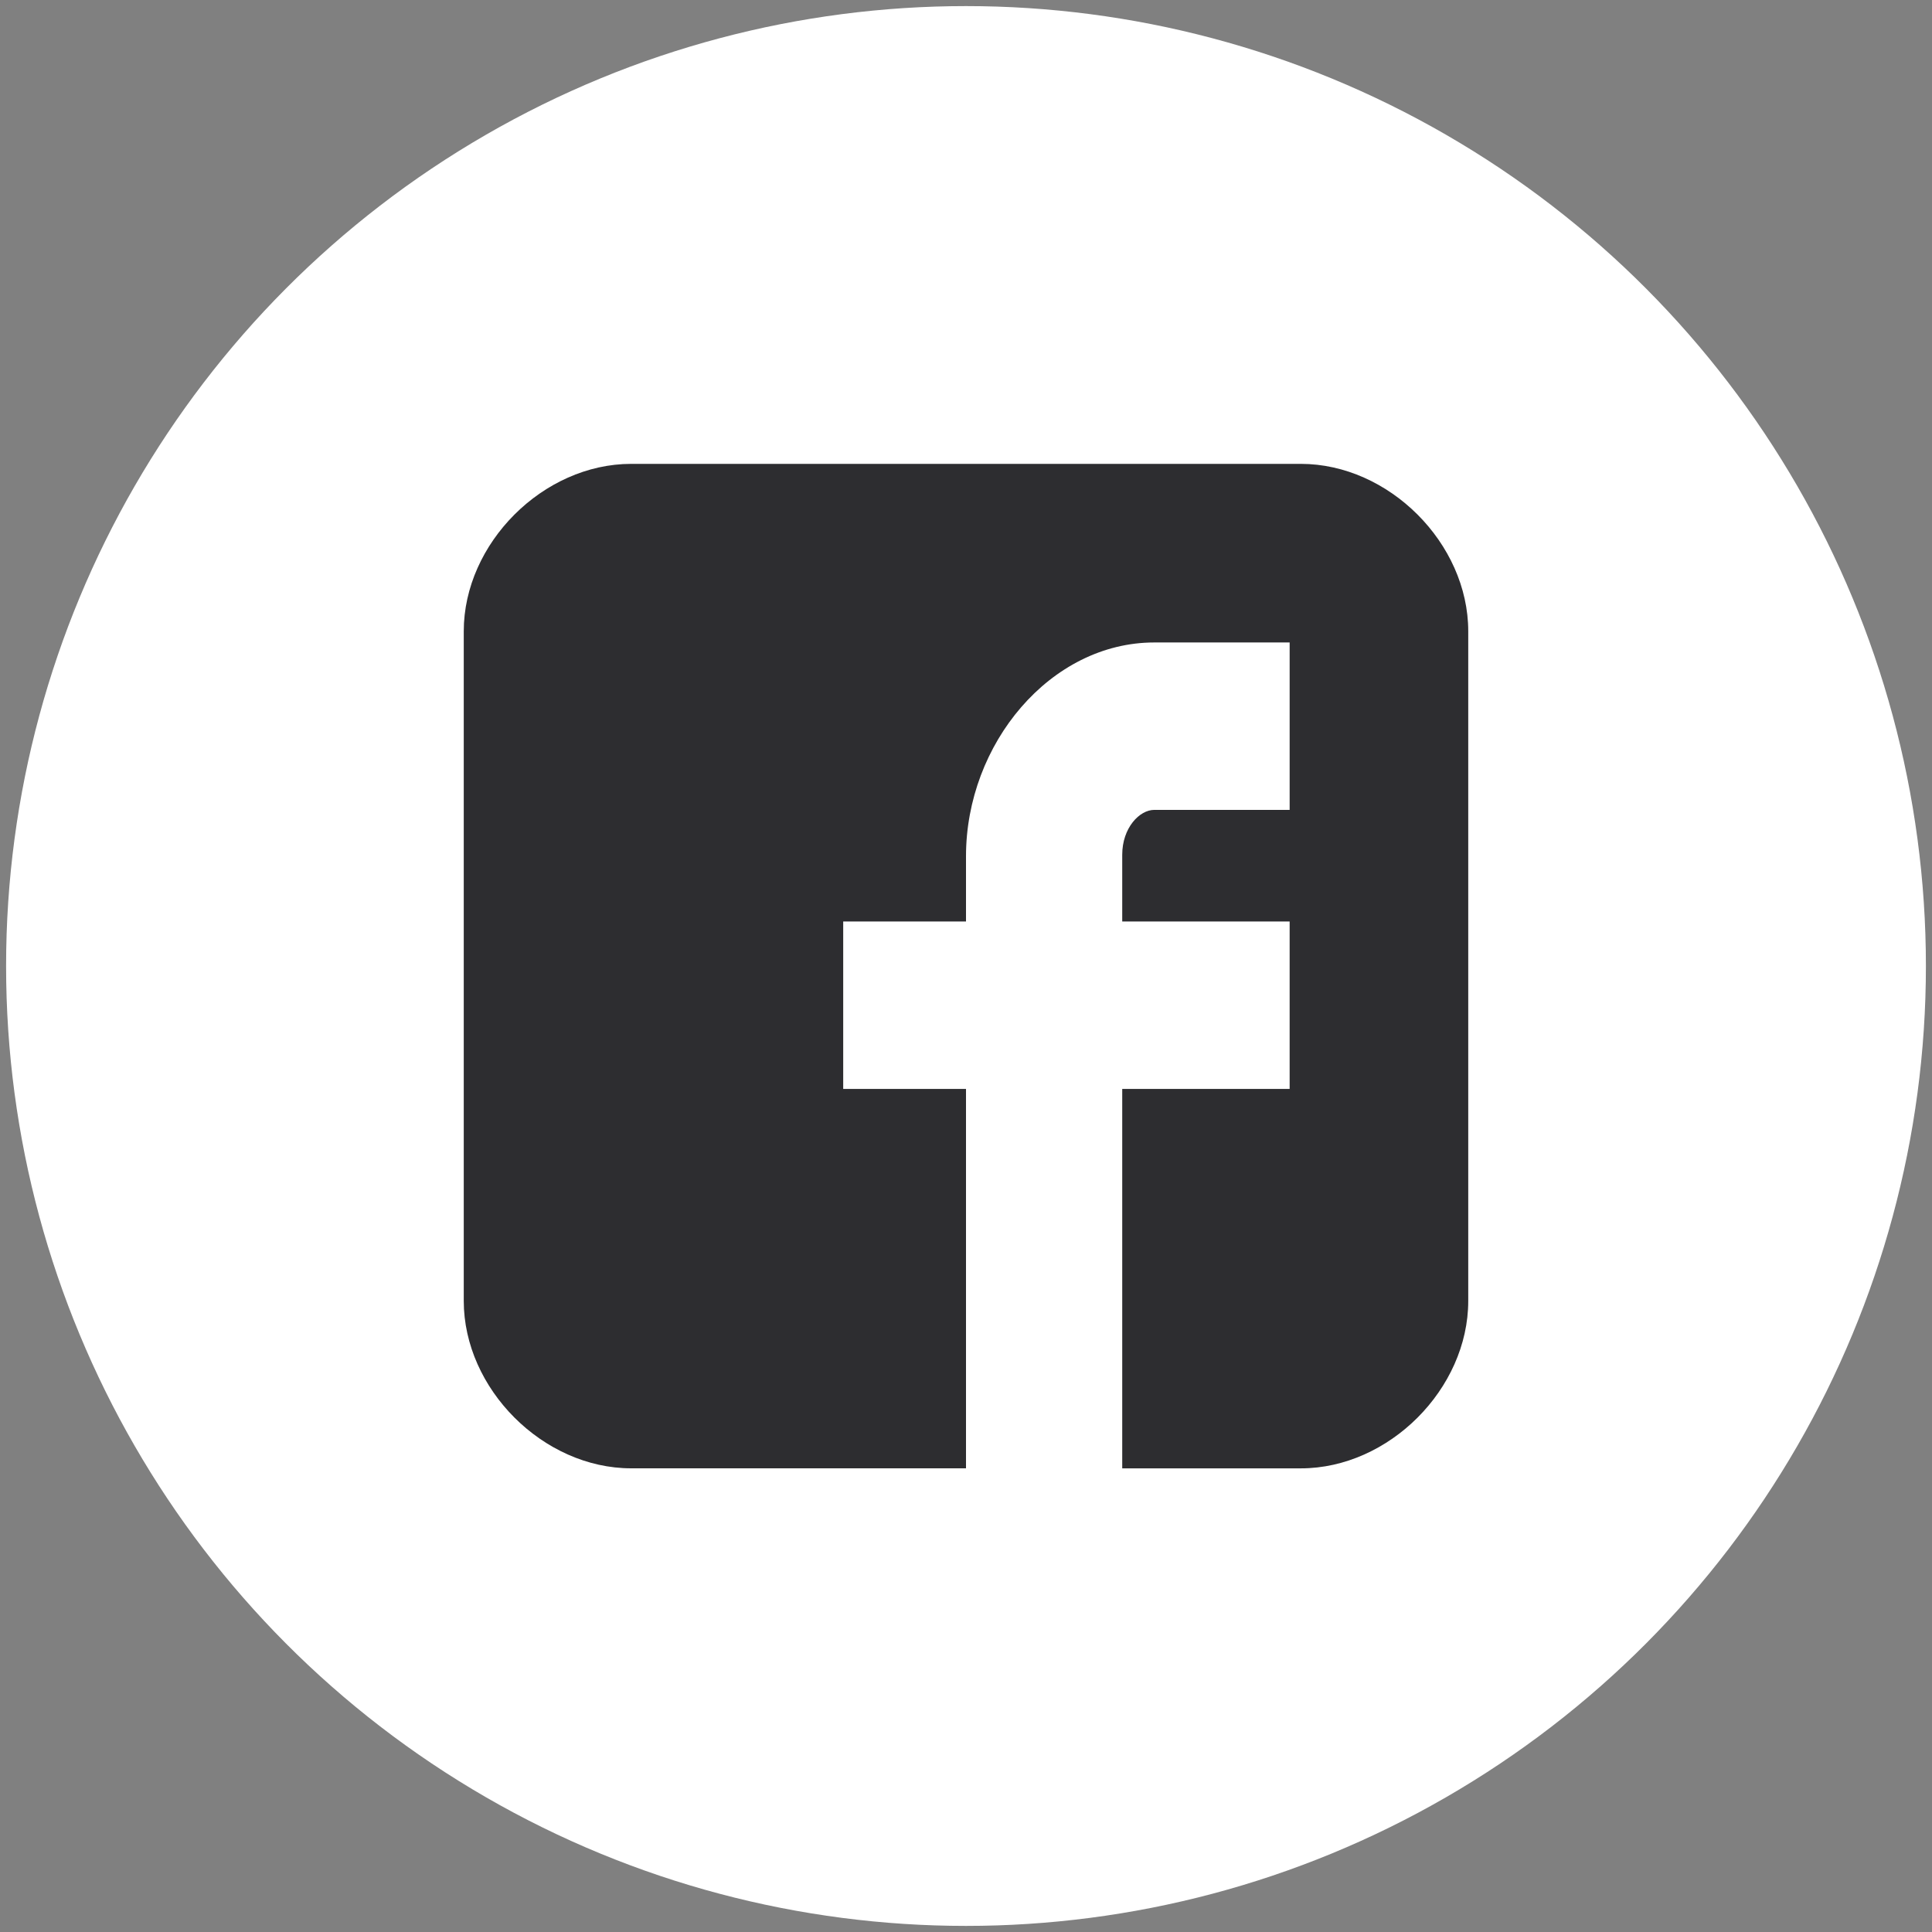
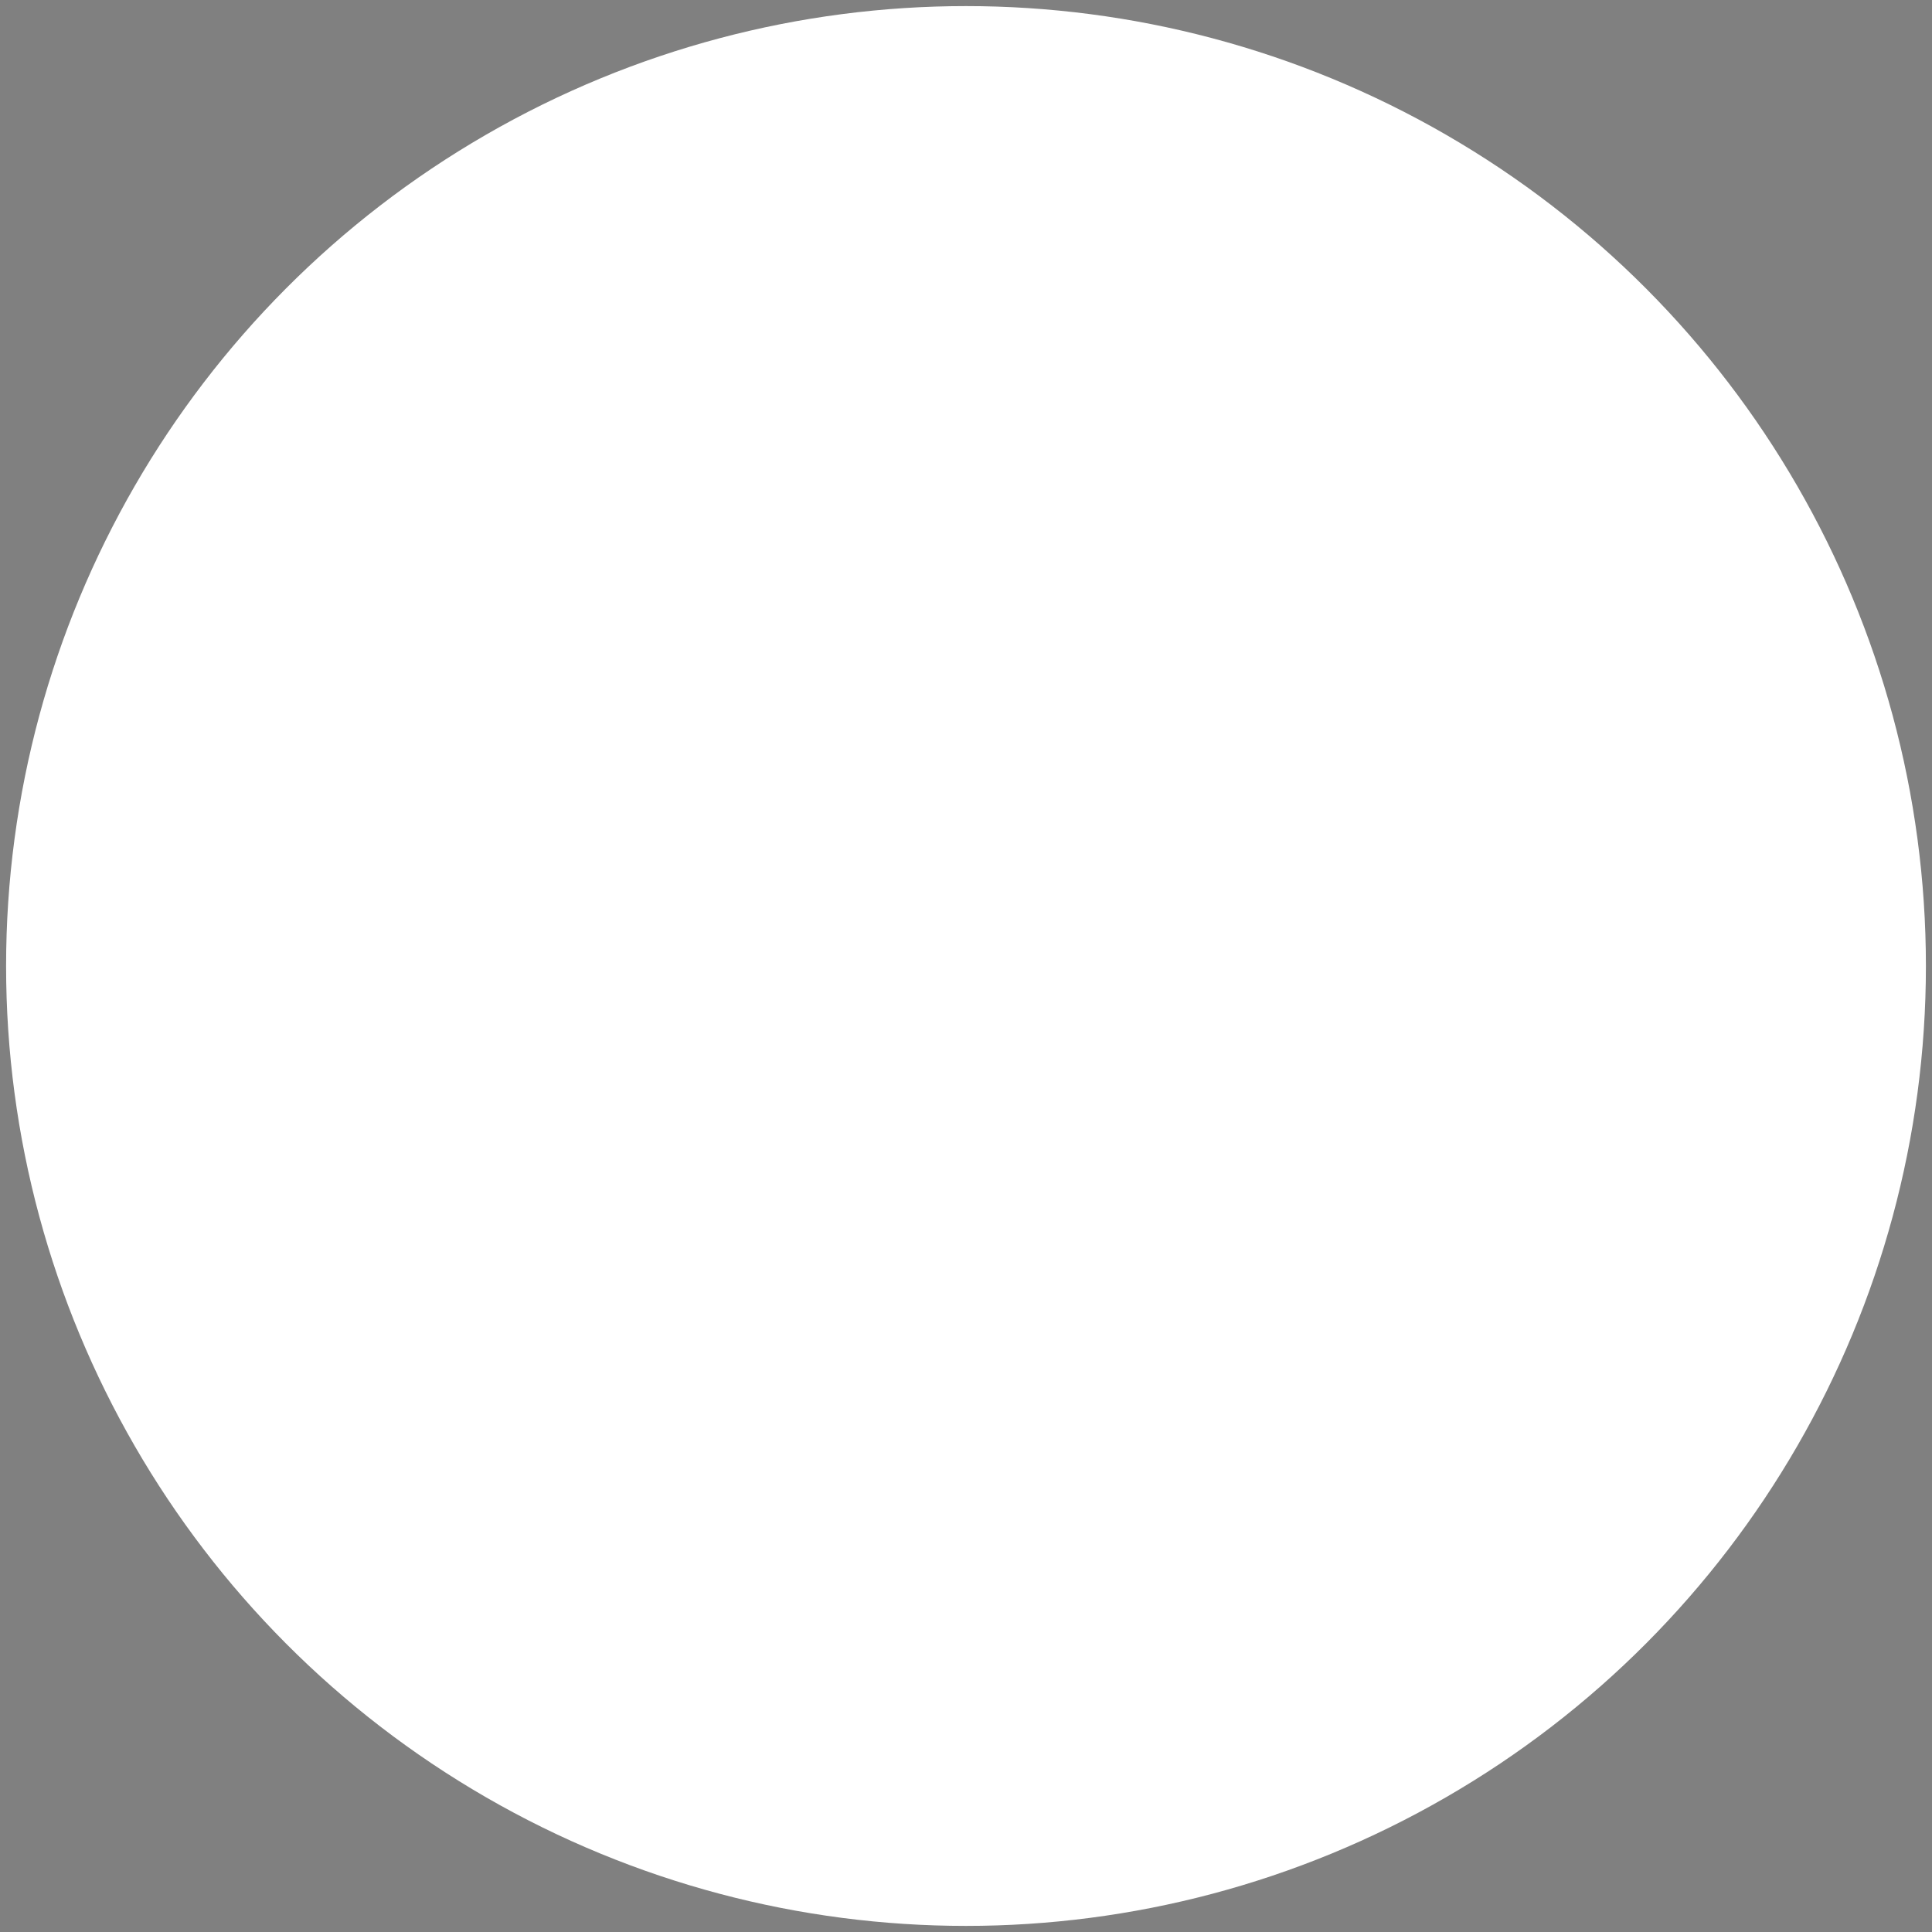
<svg xmlns="http://www.w3.org/2000/svg" version="1.1" id="Capa_1" x="0px" y="0px" width="52px" height="52px" viewBox="0 0 52 52" enable-background="new 0 0 52 52" xml:space="preserve">
  <rect x="0" y="0" width="52" height="52" fill="#808080" stroke="none" />
  <g>
    <circle fill="#FFFFFF" cx="26" cy="26" r="25.836" />
    <g>
-       <path fill="#2D2D30" d="M39.518,16.991c0-2.368-2.137-4.506-4.506-4.506H16.988c-2.369,0-4.506,2.138-4.506,4.506v18.023    c0,2.367,2.137,4.506,4.506,4.506H26V29.308h-3.305v-4.506H26v-1.756c0-3.027,2.273-5.754,5.068-5.754h3.643v4.506h-3.643    c-0.398,0-0.863,0.483-0.863,1.208v1.796h4.506v4.506h-4.506v10.213h4.807c2.369,0,4.506-2.139,4.506-4.506V16.991z     M39.518,16.991" />
-     </g>
+       </g>
  </g>
</svg>